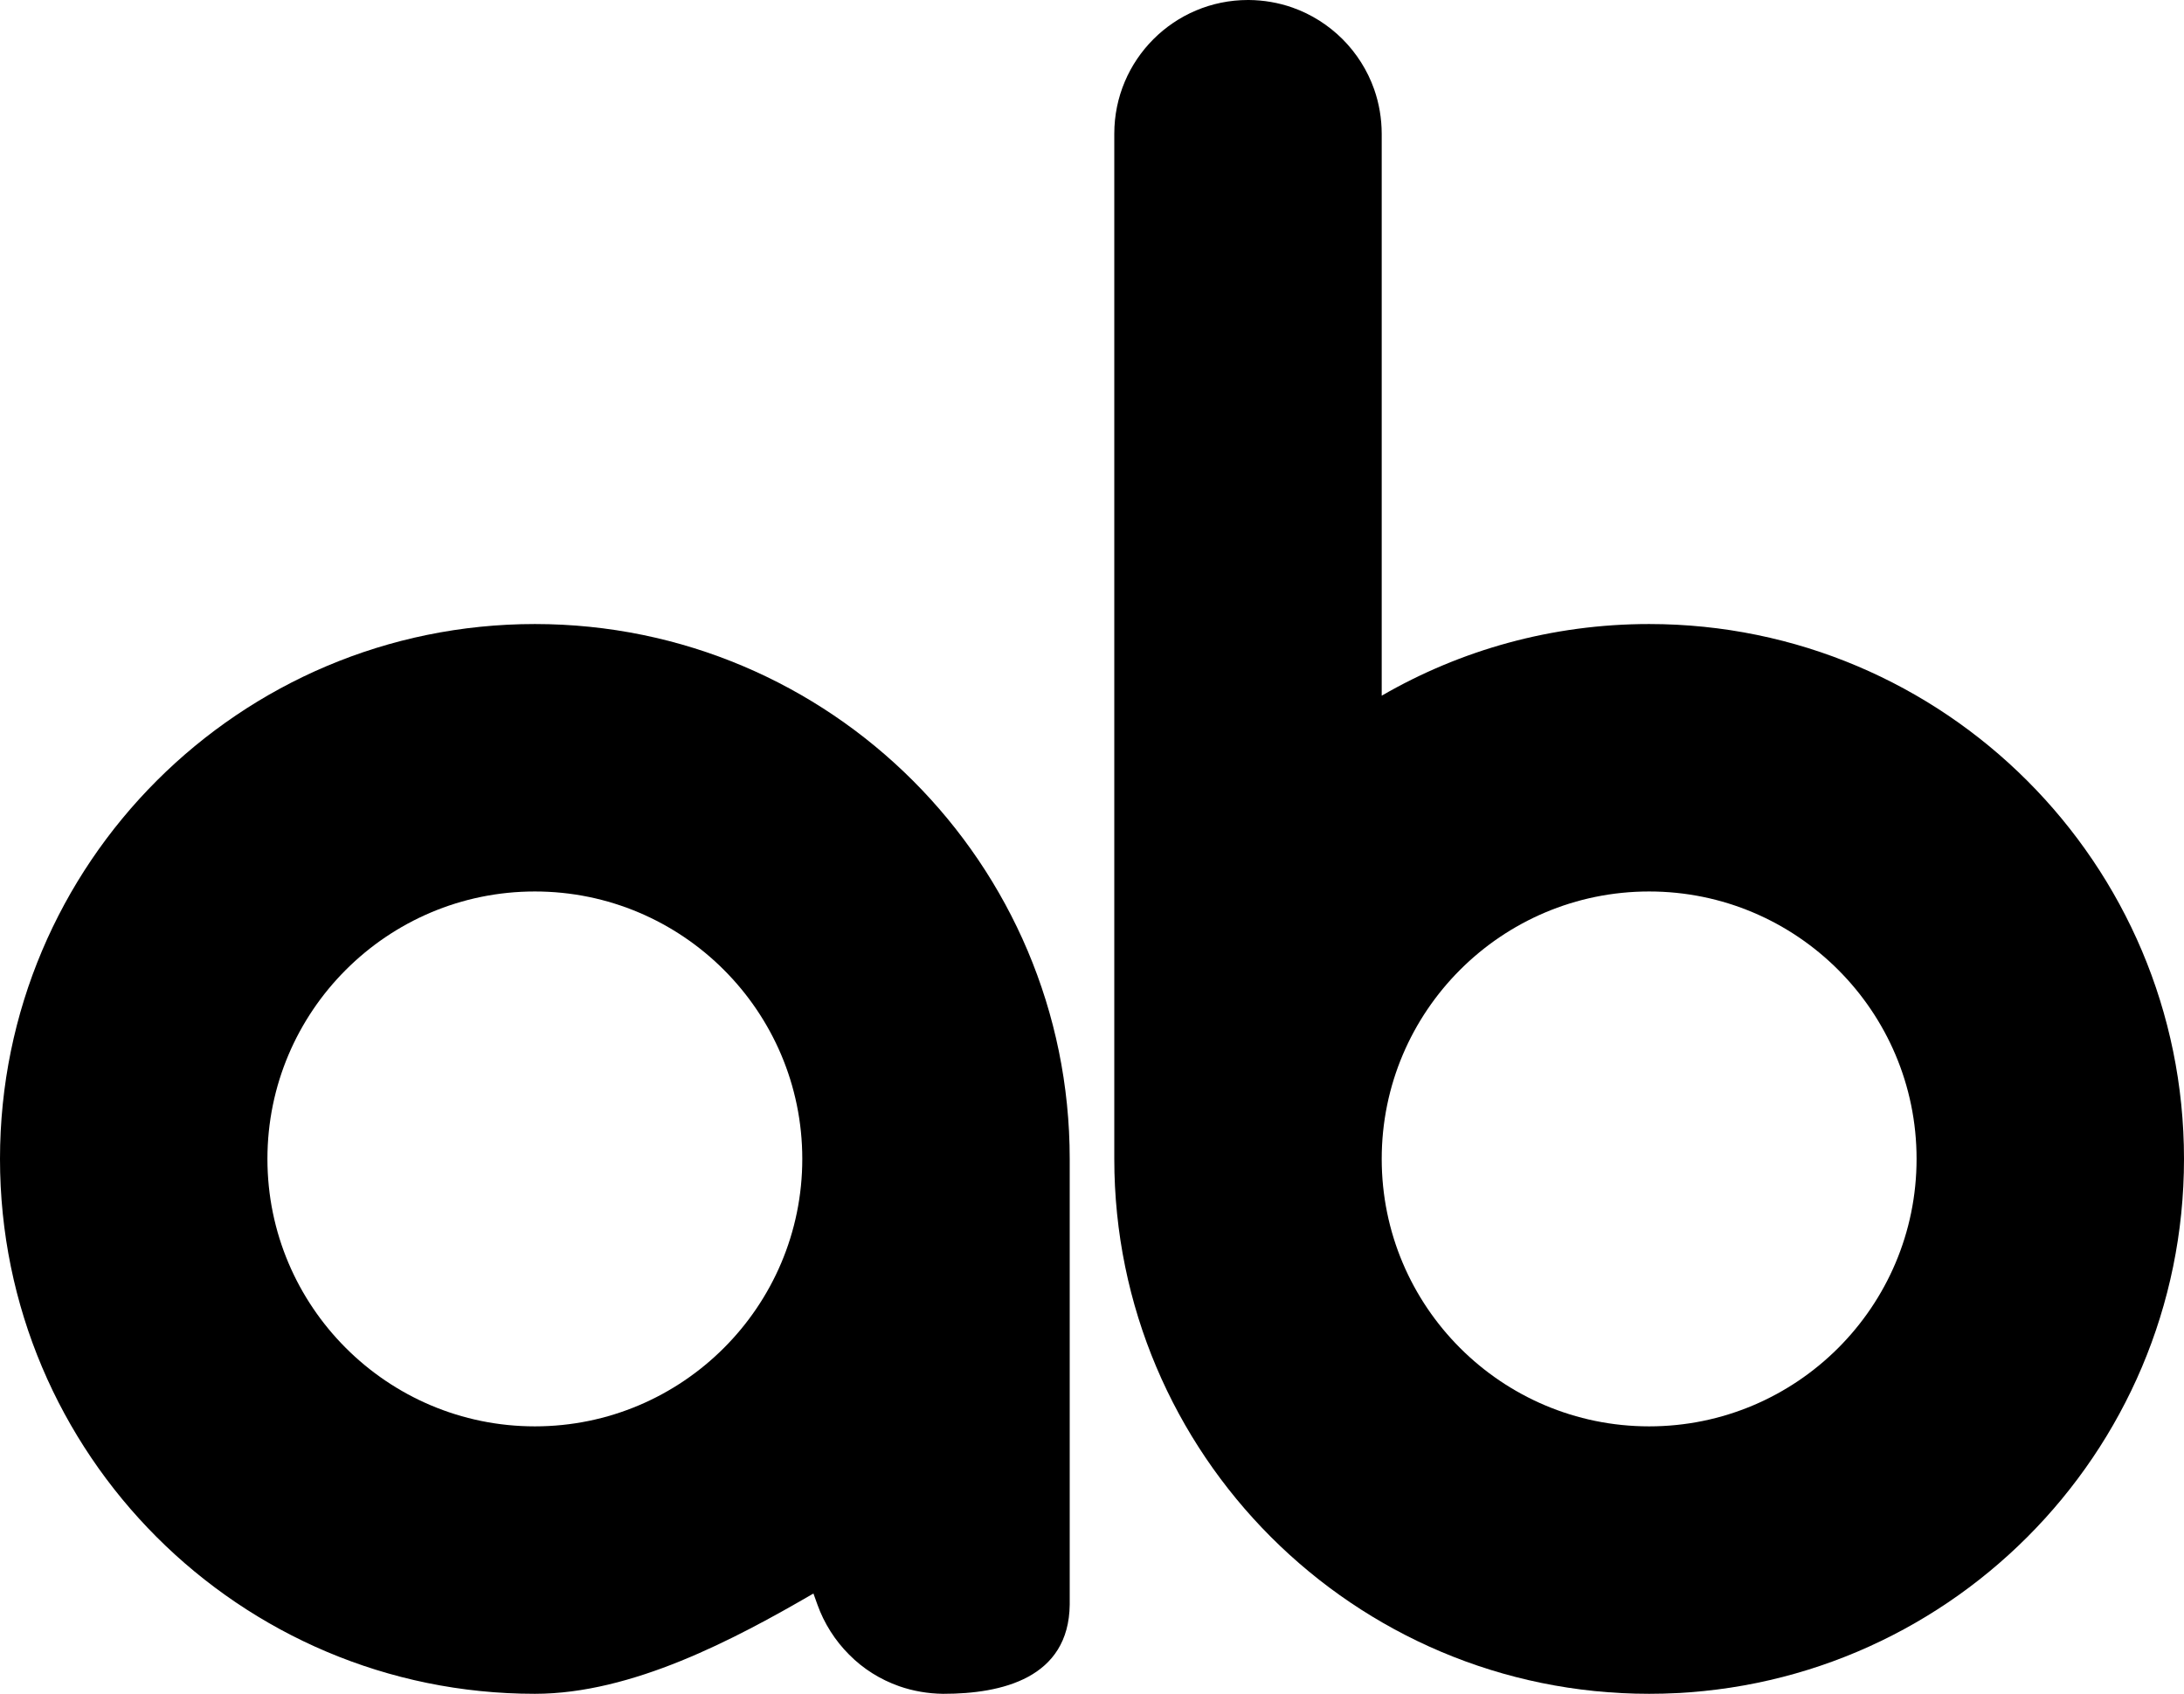
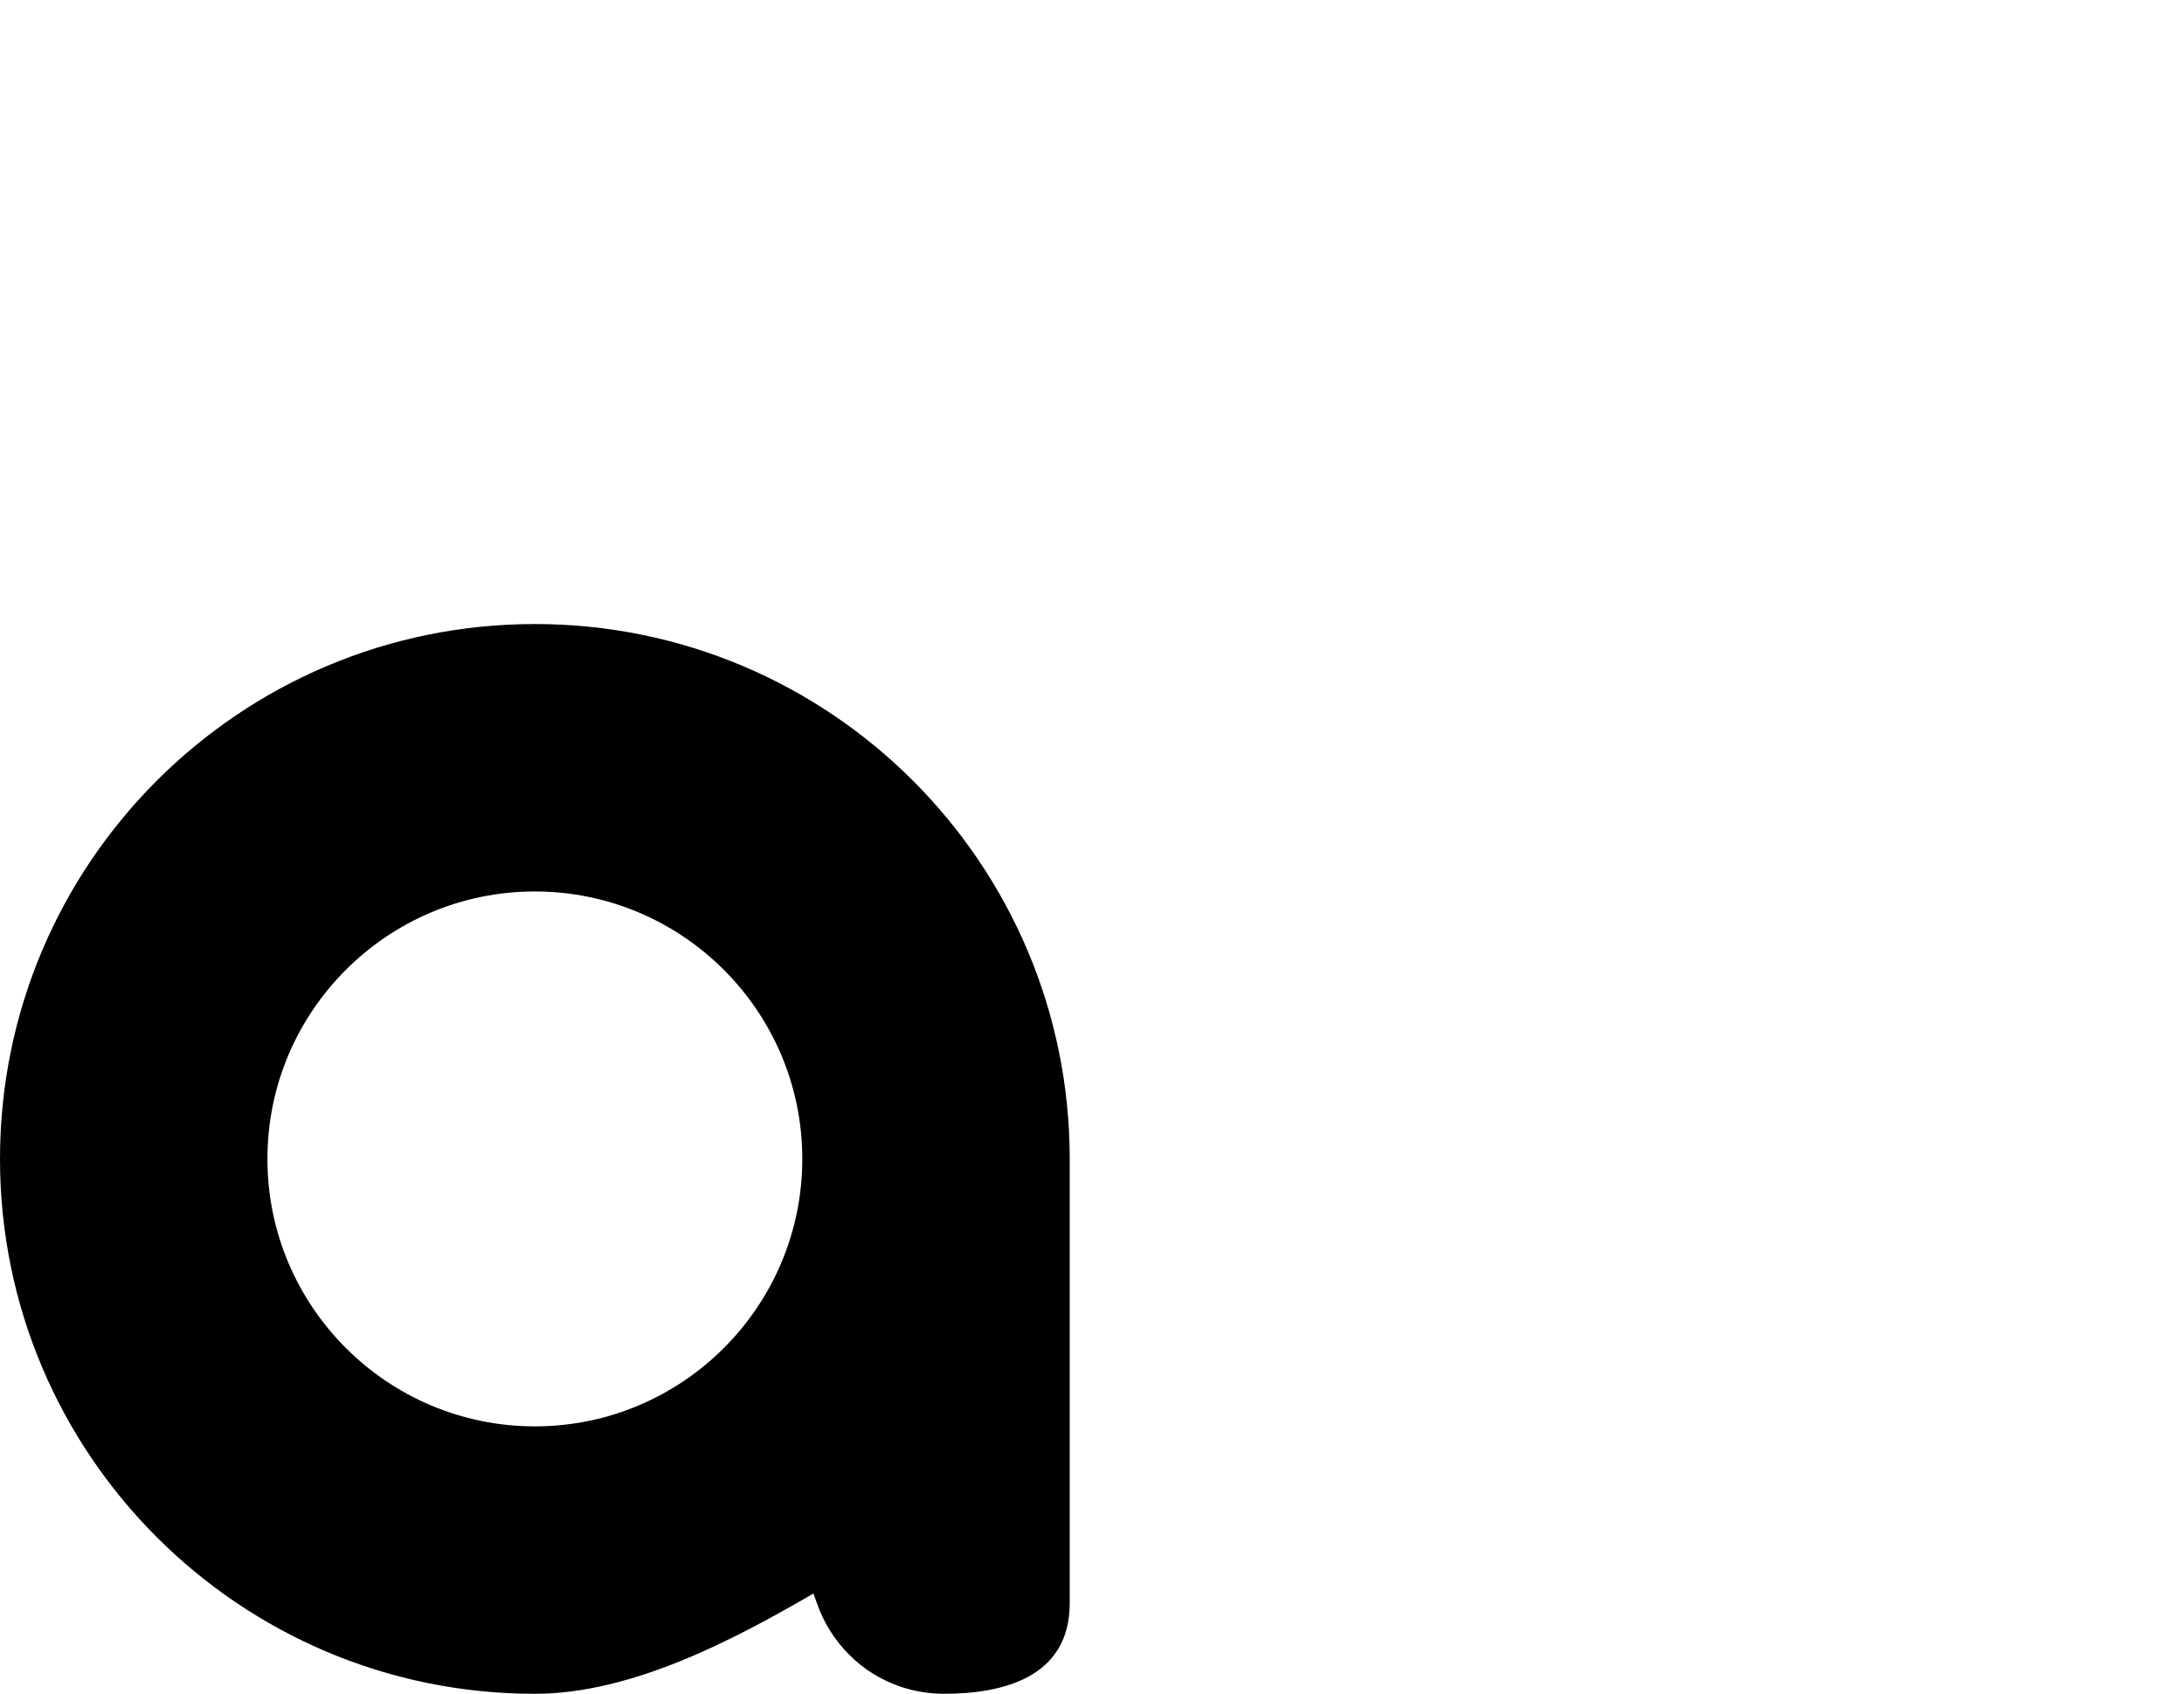
<svg xmlns="http://www.w3.org/2000/svg" width="100%" height="100%" viewBox="0 0 98 76" version="1.1" xml:space="preserve" style="fill-rule:evenodd;clip-rule:evenodd;stroke-linejoin:round;stroke-miterlimit:2;">
  <g transform="matrix(1,0,0,1,-1030,-1244)">
    <g transform="matrix(1,0,0,1,779.507,894.106)">
      <g transform="matrix(1,0,0,1,-179.507,161.894)">
-         <path d="M480,194C480,190.686 482.686,188 486,188L486.039,188C486.704,188.006 487.366,188.118 487.994,188.339C488.838,188.636 489.61,189.125 490.243,189.757C490.875,190.39 491.364,191.162 491.661,192.006C491.886,192.646 491.998,193.322 492,194L492,219.215C495.532,217.17 499.63,216 504,216C517.246,216 528,226.754 528,240C528,253.246 517.246,264 504,264C490.754,264 480,253.246 480,240L480,194ZM504,228C510.623,228 516,233.377 516,240C516,246.623 510.623,252 504,252C497.377,252 492,246.623 492,240C492,233.377 497.377,228 504,228Z" />
-       </g>
+         </g>
      <g transform="matrix(1,0,0,1,-779.507,-894.106)">
        <path d="M1066.5,1315.5C1062.97,1317.55 1058.37,1320 1054,1320C1040.75,1320 1030,1309.25 1030,1296C1030,1282.75 1040.75,1272 1054,1272C1067.25,1272 1078,1282.75 1078,1296L1078,1316C1077.96,1319.3 1074.95,1320 1072.34,1320L1072.3,1320C1071.64,1319.99 1070.98,1319.88 1070.35,1319.66C1069.5,1319.36 1068.73,1318.88 1068.1,1318.24C1067.47,1317.61 1066.98,1316.84 1066.68,1316L1066.5,1315.5ZM1054,1308C1047.38,1308 1042,1302.62 1042,1296C1042,1289.38 1047.38,1284 1054,1284C1060.62,1284 1066,1289.38 1066,1296C1066,1302.62 1060.62,1308 1054,1308Z" />
      </g>
    </g>
  </g>
</svg>